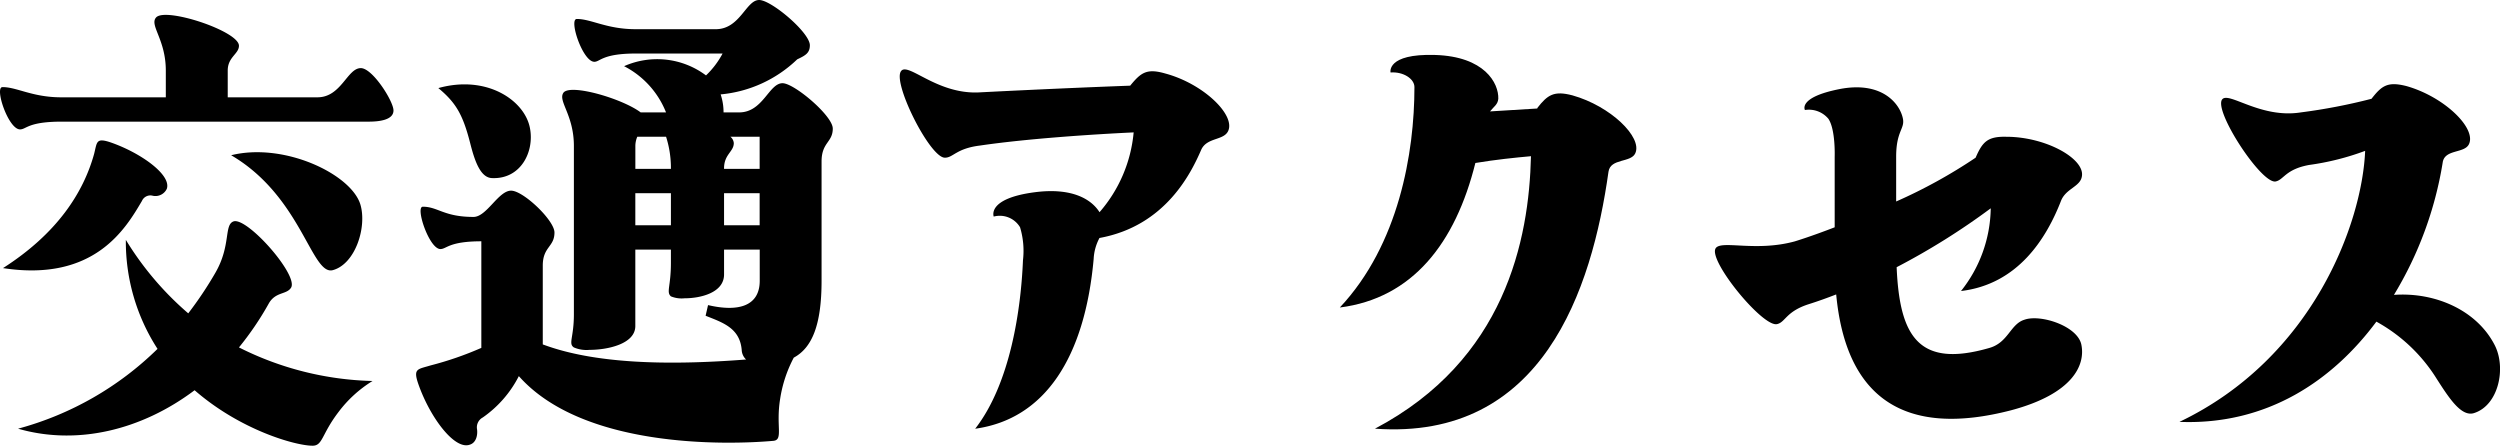
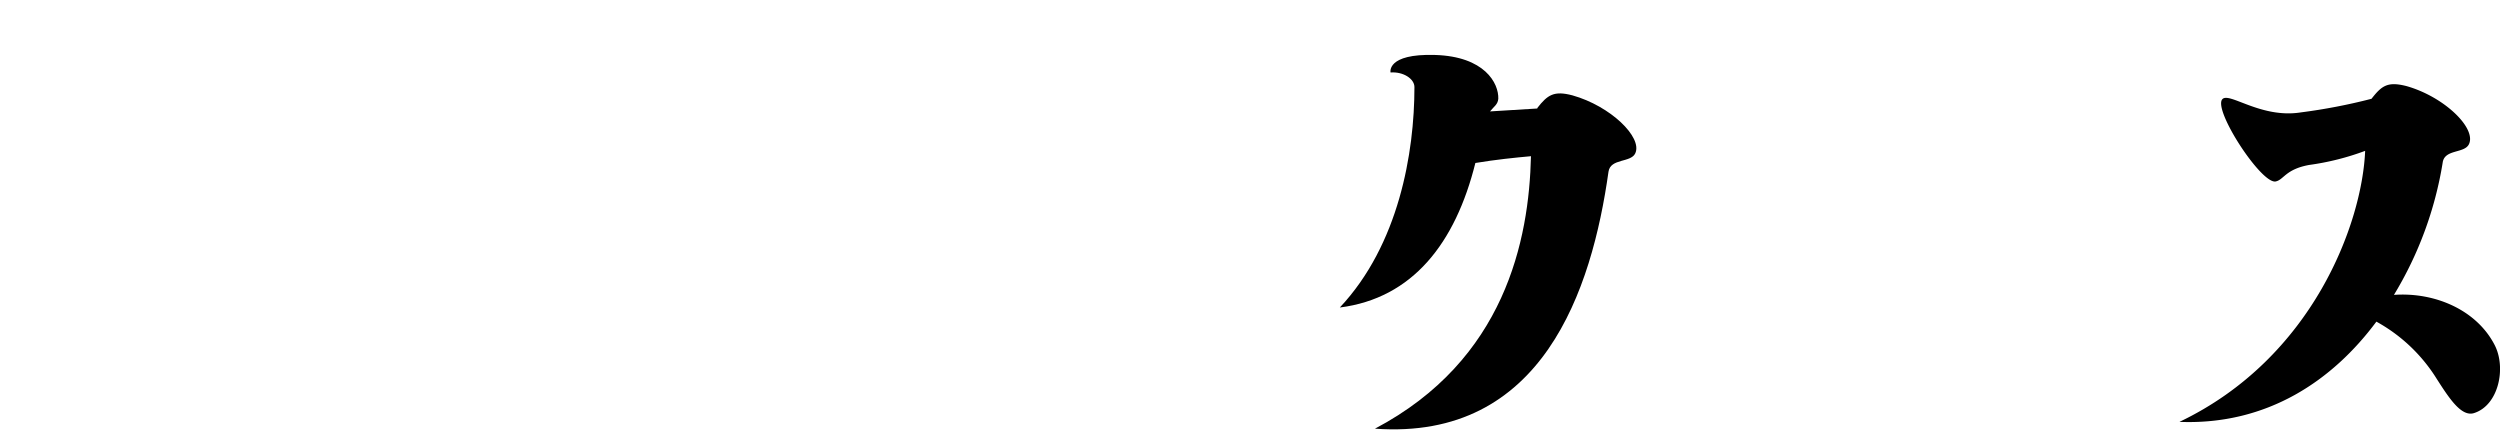
<svg xmlns="http://www.w3.org/2000/svg" width="258" height="46" viewBox="0 0 258 46">
  <g id="グループ_19115" data-name="グループ 19115" transform="translate(0 0)">
-     <path id="パス_22954" data-name="パス 22954" d="M.257,10.494c1.509,0,3.069,1.055,6.088,1.055H17.112V8.786c0-3.214-1.71-4.67-1.006-5.474.956-1.1,8.554,1.406,8.554,2.913,0,.853-1.158,1.155-1.158,2.561v2.762h9.258c2.465,0,3.069-3.013,4.477-3.013,1.208,0,3.371,3.415,3.371,4.369,0,1-1.509,1.155-2.565,1.155H6.345c-3.472,0-3.623.8-4.278.8C.861,14.863-.6,10.494.257,10.494m.05,18.681c5.586-3.565,8.3-7.784,9.409-11.8.3-1.205.2-1.657,1.611-1.205,3.119,1.054,6.39,3.365,5.887,4.821a1.292,1.292,0,0,1-1.509.7.948.948,0,0,0-1.057.552c-1.66,2.812-4.881,8.386-14.341,6.93m1.56,16.572a32.7,32.7,0,0,0,14.39-8.236,20.378,20.378,0,0,1-3.27-11.249,31.826,31.826,0,0,0,6.44,7.583,38.385,38.385,0,0,0,2.818-4.218c1.611-2.813.856-4.921,1.862-5.273,1.409-.452,6.693,5.524,5.937,6.83-.453.753-1.61.4-2.314,1.657a31.092,31.092,0,0,1-3.069,4.519,32.246,32.246,0,0,0,13.786,3.465,12.741,12.741,0,0,0-3.522,3.214c-1.761,2.31-1.61,3.465-2.667,3.465-1.76,0-7.446-1.606-12.175-5.725C14.6,45.9,7.955,47.5,1.866,45.747M23.855,17.525c5.484-1.356,12.377,1.958,13.333,5.072.7,2.31-.5,6.127-2.818,6.78-2.213.652-3.22-7.584-10.515-11.852" transform="translate(0 -1.505)" />
-     <path id="パス_22955" data-name="パス 22955" d="M127.86,13.258c0,1.456-1.157,1.406-1.157,3.415v12.3c0,4.62-1.006,6.93-2.868,7.935a13.4,13.4,0,0,0-1.409,4.268c-.453,2.812.353,4.219-.7,4.319-5.132.452-19.724.7-26.265-6.679a11.642,11.642,0,0,1-3.723,4.268,1.151,1.151,0,0,0-.6,1.155c.1.6-.051,1.456-.755,1.657-1.61.552-4.175-2.963-5.333-6.378-.5-1.507,0-1.406,1.308-1.808a34.215,34.215,0,0,0,5.233-1.808v-11c-3.371,0-3.572.8-4.226.8-1.157,0-2.616-4.369-1.811-4.369,1.56,0,2.164,1.054,5.232,1.054,1.359,0,2.566-2.711,3.875-2.711,1.258,0,4.477,3.063,4.477,4.318,0,1.507-1.207,1.456-1.207,3.415v8.135c5.233,1.959,12.629,2.21,20.982,1.557a1.443,1.443,0,0,1-.453-1c-.2-2.259-1.962-2.812-3.724-3.515l.251-1.1c3.221.753,5.334.05,5.334-2.511V25.762H116.64v2.561c0,1.908-2.466,2.461-4.076,2.461a2.915,2.915,0,0,1-1.409-.2c-.5-.452,0-1,0-3.465V25.762h-3.673v7.884c0,1.858-2.868,2.46-4.73,2.46a3.3,3.3,0,0,1-1.61-.251c-.6-.4,0-1,0-3.415V15.065c0-3.264-1.711-4.67-1.057-5.524.805-.9,6.088.653,7.95,2.059h2.616a9.144,9.144,0,0,0-4.327-4.77,8.411,8.411,0,0,1,8.453.953,8.892,8.892,0,0,0,1.711-2.259h-8.956c-3.472,0-3.673.853-4.277.853-1.207,0-2.667-4.419-1.811-4.419,1.509,0,3.069,1.055,6.088,1.055h8.252C118.3,3.013,118.9,0,120.262,0c1.258,0,5.233,3.364,5.233,4.67,0,.8-.453,1.054-1.308,1.456a13.111,13.111,0,0,1-7.9,3.616,5.748,5.748,0,0,1,.3,1.858h1.61c2.466,0,3.069-3.013,4.478-3.013,1.208,0,5.182,3.364,5.182,4.67M90.425,14.714C89.671,11.8,88.966,10.6,87.154,9.09c5.032-1.406,8.956,1.305,9.46,4.168.453,2.41-.956,5.223-3.875,5.122-1.207,0-1.811-1.657-2.314-3.666m20.73,2.711v-.051a10.577,10.577,0,0,0-.5-3.264h-2.969a2.458,2.458,0,0,0-.2.954v2.36Zm0,2.511h-3.673v3.314h3.673Zm9.157-2.511V14.111h-3.019a.941.941,0,0,1,.352.652c0,.9-1.006,1.155-1.006,2.611v.051Zm0,2.511h-3.673v3.314h3.673Z" transform="translate(-41.917 0)" />
-     <path id="パス_22956" data-name="パス 22956" d="M183.688,14.305c.805-.753,3.673,2.41,7.9,2.26,0,0,7.6-.4,15.7-.7,1.107-1.356,1.711-1.808,3.623-1.255,3.924,1.054,7.245,4.268,6.49,5.926-.453,1-2.163.652-2.767,1.908-1.006,2.31-3.623,7.885-10.516,9.14a5.076,5.076,0,0,0-.6,2.159c-.906,10.095-4.981,16.522-12.227,17.526,3.672-4.72,4.729-12.454,4.931-17.375a8.44,8.44,0,0,0-.3-3.414,2.432,2.432,0,0,0-2.717-1.105s-.754-1.858,4.226-2.511c3.824-.5,5.837.7,6.692,2.059a14.518,14.518,0,0,0,3.522-8.236c-4.277.2-11.069.653-15.849,1.356-2.466.3-2.768,1.255-3.623,1.255-1.559.05-5.585-8.035-4.478-8.989" transform="translate(-90.652 -7.024)" />
    <path id="パス_22957" data-name="パス 22957" d="M292.994,21.674c-1.66.15-3.623.351-5.736.7-2.063,8.286-6.491,13.961-13.988,14.915,6.089-6.478,7.7-15.969,7.7-22.749,0-.854-1.157-1.607-2.465-1.506,0,0-.453-1.958,4.579-1.808,5.132.151,6.591,2.913,6.541,4.52-.051.6-.453.8-.856,1.306l4.881-.3V16.7c1.057-1.356,1.711-1.808,3.622-1.306,3.925,1.1,7.246,4.319,6.491,5.976-.452,1-2.566.5-2.767,1.908-1.711,12.153-6.793,27.771-24.1,26.515,13.434-7.081,15.9-19.485,16.1-28.122" transform="translate(-135 -5.554)" />
-     <path id="パス_22958" data-name="パス 22958" d="M349.853,34.442c.6-.853,4.126.4,8.151-.7,0,0,1.661-.5,4.126-1.456V25s.1-2.813-.654-3.917a2.621,2.621,0,0,0-2.416-.9s-.755-1.305,3.573-2.16c4.377-.853,6.239,1.507,6.541,3.064.2,1.054-.7,1.255-.7,3.917v4.62a53.171,53.171,0,0,0,8.2-4.52c.7-1.607,1.208-2.209,3.17-2.159,4.075,0,8.1,2.259,7.8,4.067-.151,1.1-1.661,1.255-2.164,2.561-1.509,3.867-4.428,8.588-10.314,9.291a13.984,13.984,0,0,0,3.069-8.537,71.865,71.865,0,0,1-9.71,6.077c.3,7.131,2.264,10.445,9.56,8.336,1.962-.552,2.164-2.461,3.623-2.913,1.661-.6,5.535.653,5.887,2.611.4,2.059-.855,5.022-7.245,6.729-11.019,2.862-17.057-1.255-18.064-11.952-.906.352-1.862.7-2.817,1-2.365.753-2.415,1.858-3.271,2.059-1.459.4-7.2-6.629-6.34-7.834" transform="translate(-172.791 -8.83)" />
    <path id="パス_22959" data-name="パス 22959" d="M444.506,52.057c13.786-6.579,18.869-20.54,19.171-27.972a26.842,26.842,0,0,1-5.786,1.456c-2.466.452-2.616,1.556-3.472,1.707-1.509.2-6.441-7.382-5.484-8.487.7-.8,3.975,2.009,8.1,1.356a59.013,59.013,0,0,0,7.3-1.406c1.056-1.356,1.66-1.808,3.622-1.306,3.874,1.1,7.2,4.319,6.44,5.976-.452,1-2.515.5-2.717,1.908a37.97,37.97,0,0,1-5.031,13.659c4.226-.3,8.5,1.556,10.365,5.122,1.258,2.36.453,6.278-2.113,7.081-1.308.4-2.566-1.557-3.824-3.515a16.956,16.956,0,0,0-6.239-5.926c-4.478,6.026-11.221,10.7-20.328,10.345" transform="translate(-219.594 -8.517)" />
  </g>
</svg>